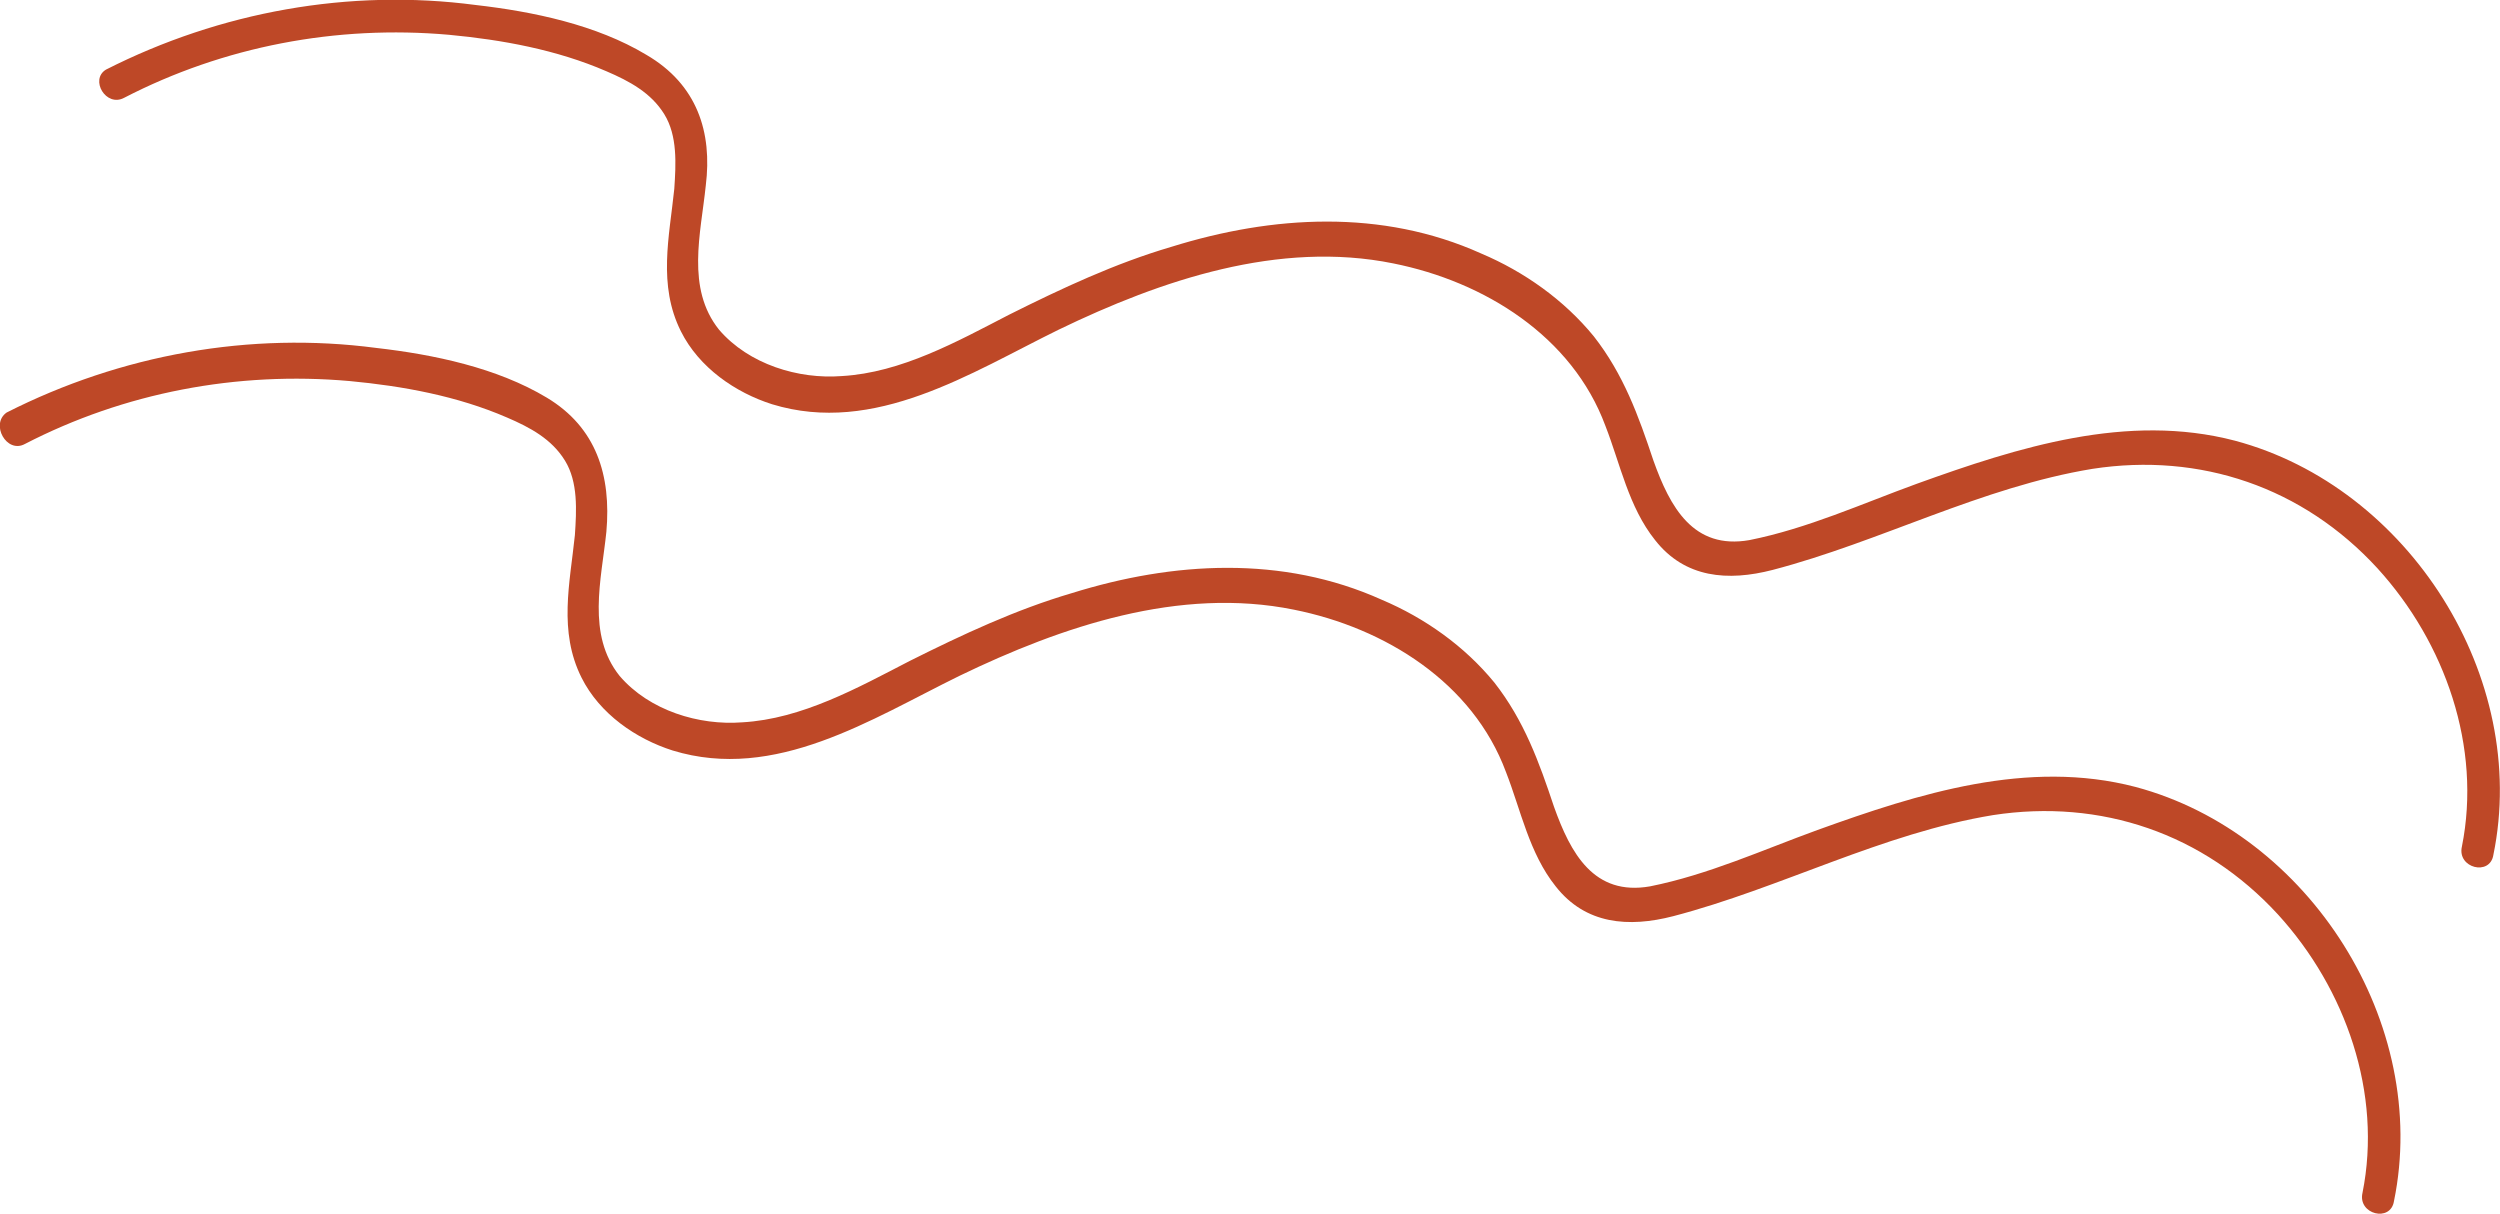
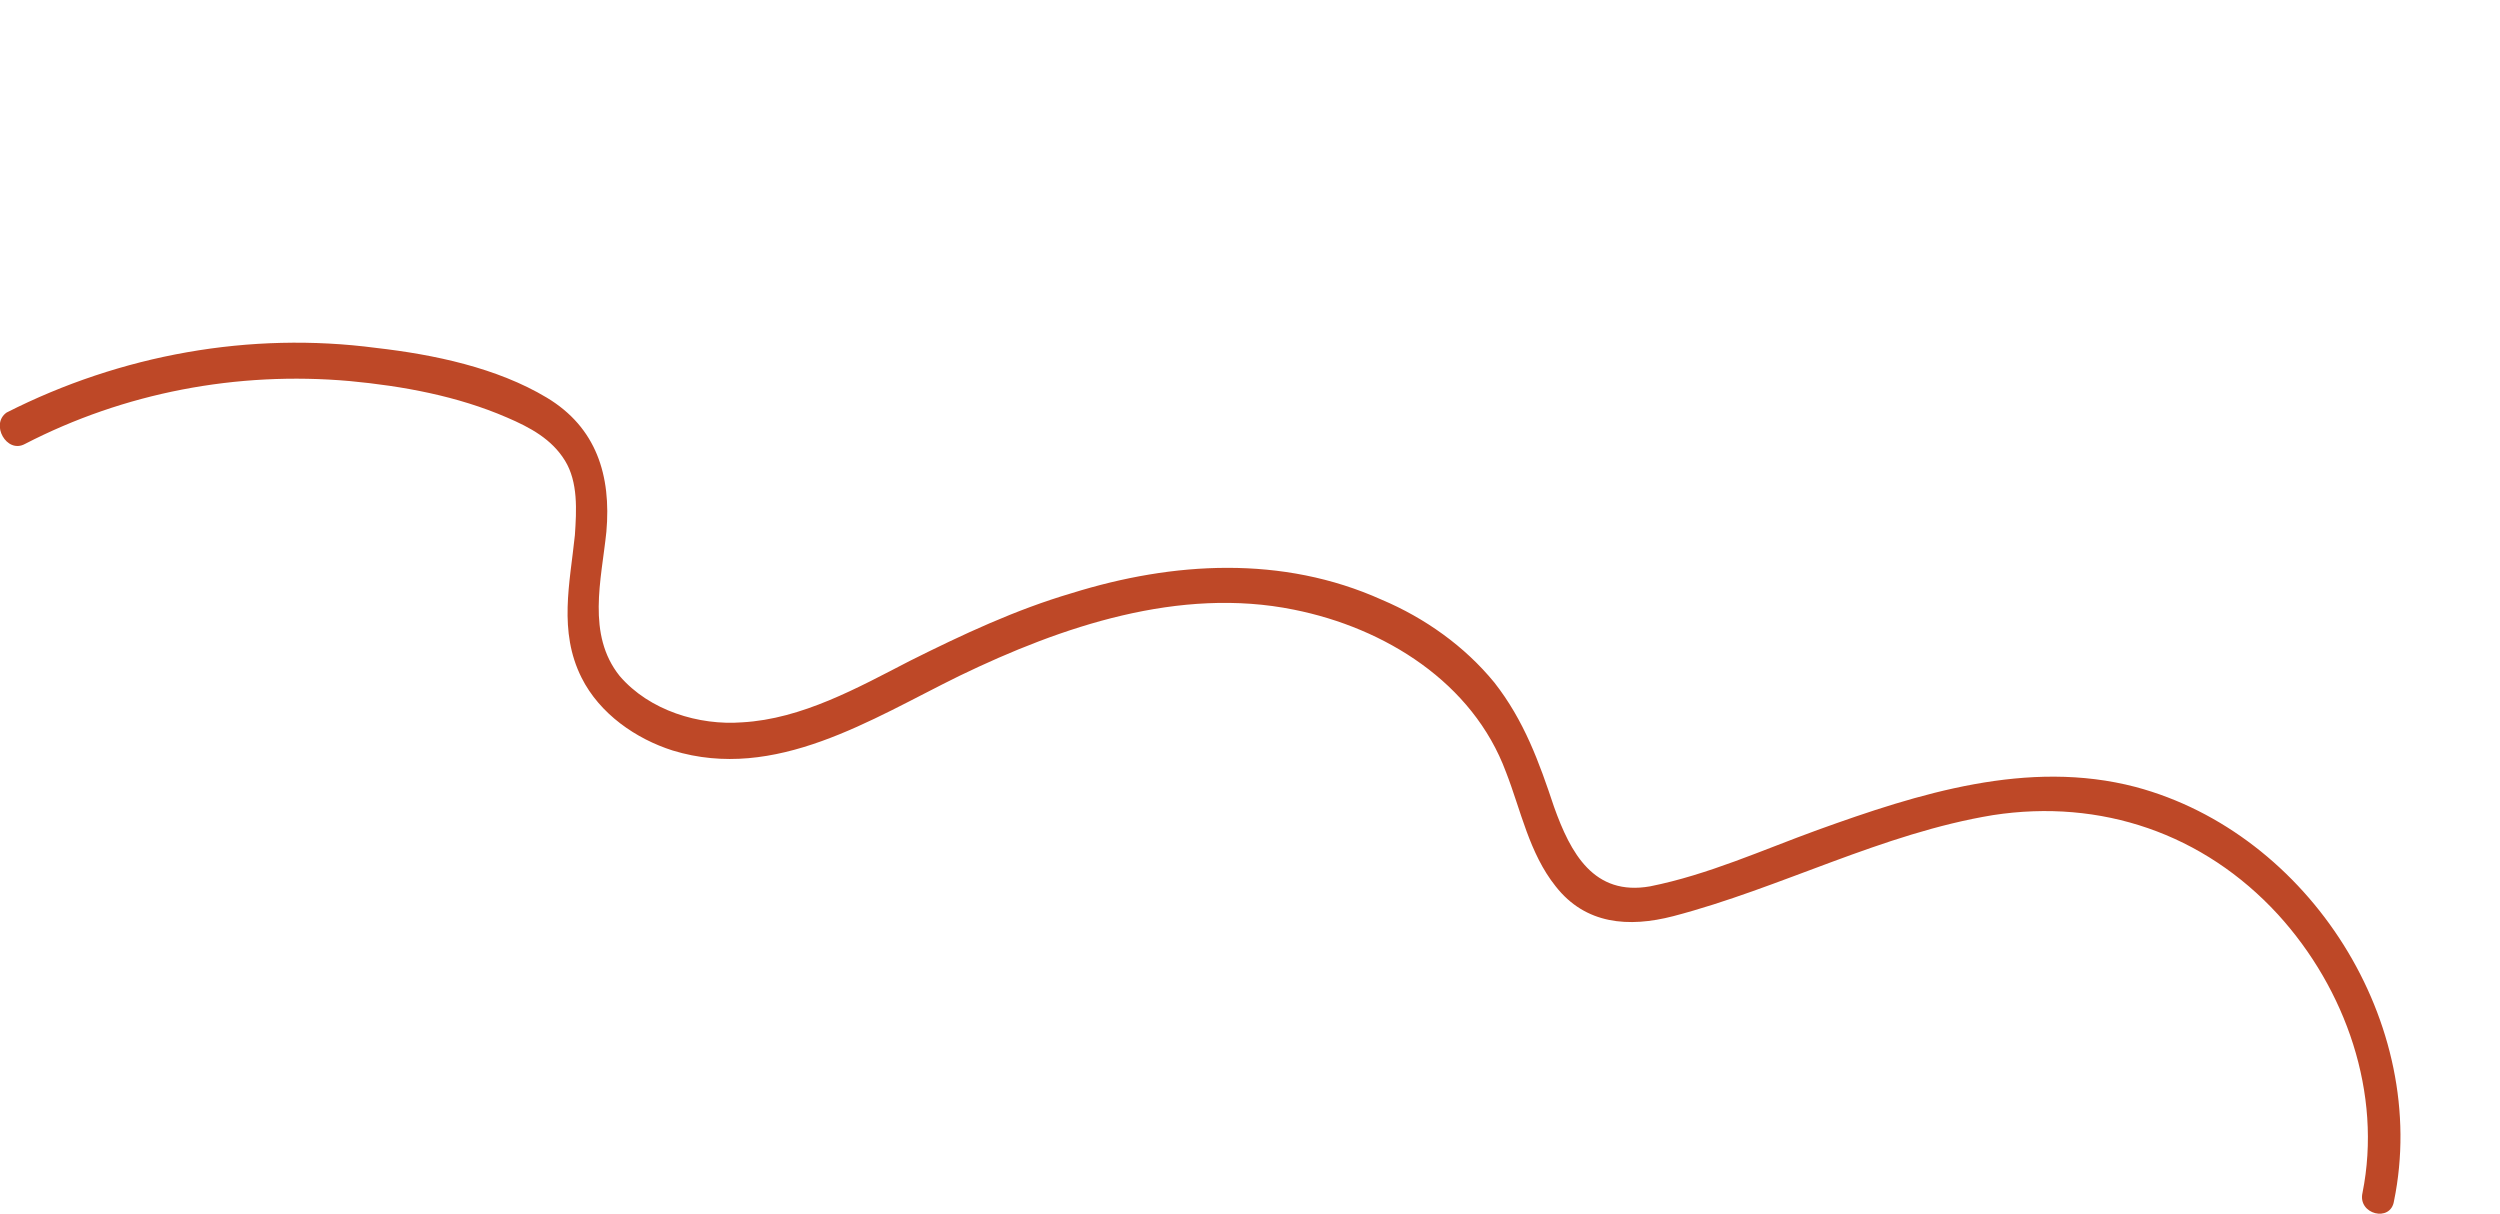
<svg xmlns="http://www.w3.org/2000/svg" x="0px" y="0px" viewBox="0 0 150.9 73.3" style="enable-background:new 0 0 150.9 73.3;" xml:space="preserve">
  <g>
    <g>
      <g>
        <g>
          <g>
            <g>
-               <path style="fill:#BE4827;" d="M7.5,5.9c6-3.1,12.8-4.4,19.6-3.8c3.2,0.3,6.5,0.9,9.5,2.2c1.4,0.6,2.7,1.3,3.5,2.6        s0.7,3,0.6,4.5c-0.3,2.9-1,5.8,0.4,8.6c1.1,2.2,3.3,3.7,5.5,4.4c6.2,1.9,12-1.9,17.3-4.5c6.2-3,13.3-5.4,20.2-4        c5.5,1.1,10.8,4.4,12.8,9.8c0.9,2.3,1.4,4.9,3,6.9c1.8,2.3,4.4,2.5,7.1,1.8c6.5-1.7,12.6-5,19.3-6.1c6.5-1,12.7,1.1,17.2,6        c4.1,4.5,6.3,10.8,5.1,16.8c-0.3,1.3,1.7,1.8,1.9,0.5c2.2-10.7-5.1-22.2-15.6-25c-6.5-1.7-13.1,0.4-19.2,2.6        c-3.3,1.2-6.6,2.7-10.1,3.4c-3.4,0.6-4.8-2-5.8-4.8c-0.9-2.7-1.8-5.2-3.6-7.5c-1.8-2.2-4.2-3.9-6.8-5        c-6-2.7-12.6-2.3-18.7-0.4c-3.4,1-6.6,2.5-9.8,4.1c-3.1,1.6-6.5,3.5-10.1,3.7c-2.6,0.2-5.6-0.7-7.4-2.8        c-2-2.5-1.1-5.8-0.8-8.7C43,8,42.1,5.1,39,3.3c-3-1.8-6.8-2.6-10.3-3c-7.6-1-15.4,0.4-22.3,3.9C5.4,4.8,6.4,6.5,7.5,5.9        L7.5,5.9z">
-          </path>
-             </g>
+               </g>
          </g>
          <g>
            <g>
              <path style="fill:#BE4827;" d="M1.5,26.8c6-3.1,12.8-4.4,19.6-3.8c3.2,0.3,6.5,0.9,9.5,2.2c1.4,0.6,2.7,1.3,3.5,2.6        c0.8,1.3,0.7,3,0.6,4.5c-0.3,2.9-1,5.8,0.4,8.6c1.1,2.2,3.3,3.7,5.5,4.4c6.2,1.9,12-1.9,17.3-4.5c6.2-3,13.3-5.4,20.2-4        c5.5,1.1,10.8,4.4,12.8,9.8c0.9,2.3,1.4,4.9,3,6.9c1.8,2.3,4.4,2.5,7.1,1.8c6.5-1.7,12.6-5,19.3-6.1c6.5-1,12.7,1.1,17.2,6        c4.1,4.5,6.3,10.8,5.1,16.8c-0.3,1.3,1.7,1.8,1.9,0.5c2.2-10.7-5.1-22.2-15.6-25c-6.5-1.7-13.1,0.4-19.2,2.6        c-3.3,1.2-6.6,2.7-10.1,3.4c-3.4,0.6-4.8-2-5.8-4.8c-0.9-2.7-1.8-5.2-3.6-7.5c-1.8-2.2-4.2-3.9-6.8-5        c-6-2.7-12.6-2.3-18.7-0.4c-3.4,1-6.6,2.5-9.8,4.1c-3.1,1.6-6.5,3.5-10.1,3.7c-2.6,0.2-5.6-0.7-7.4-2.8        c-2-2.5-1.1-5.8-0.8-8.7c0.3-3.4-0.6-6.3-3.6-8.1c-3-1.8-6.8-2.6-10.3-3c-7.6-1-15.4,0.4-22.3,3.9        C-0.6,25.6,0.4,27.4,1.5,26.8L1.5,26.8z">
         </path>
            </g>
          </g>
        </g>
      </g>
    </g>
  </g>
  <g>
   </g>
  <g>
   </g>
</svg>